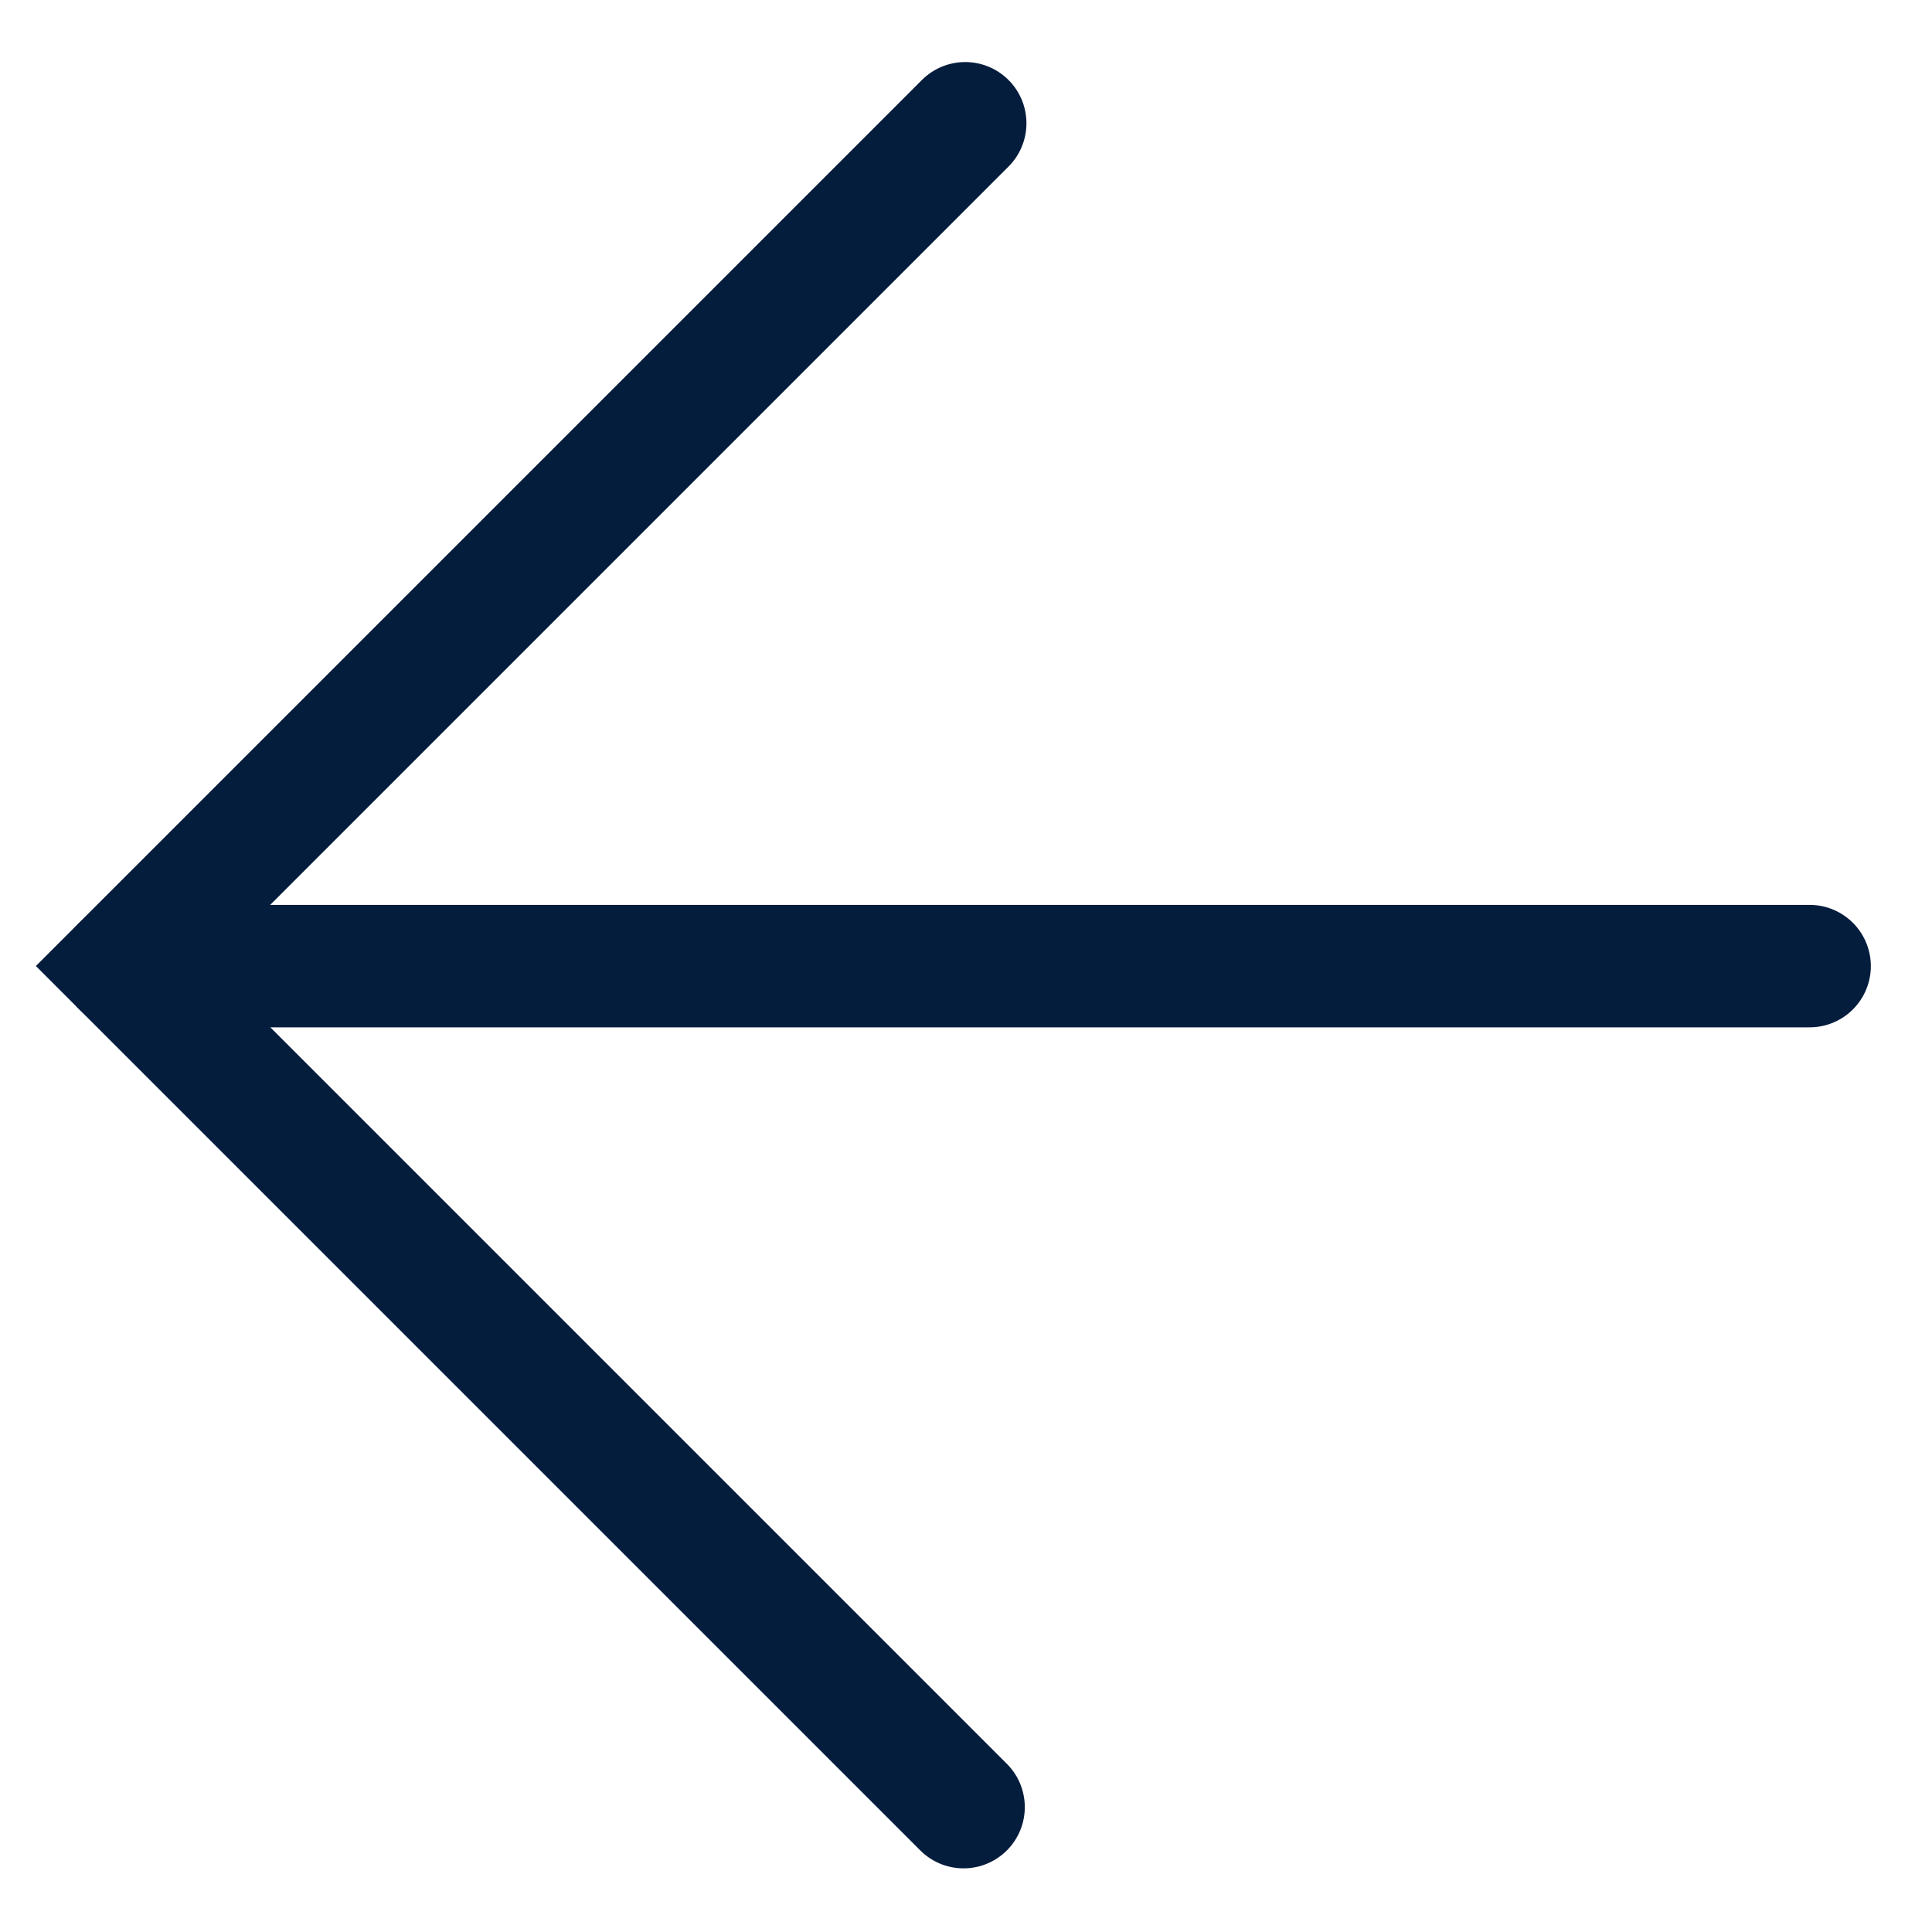
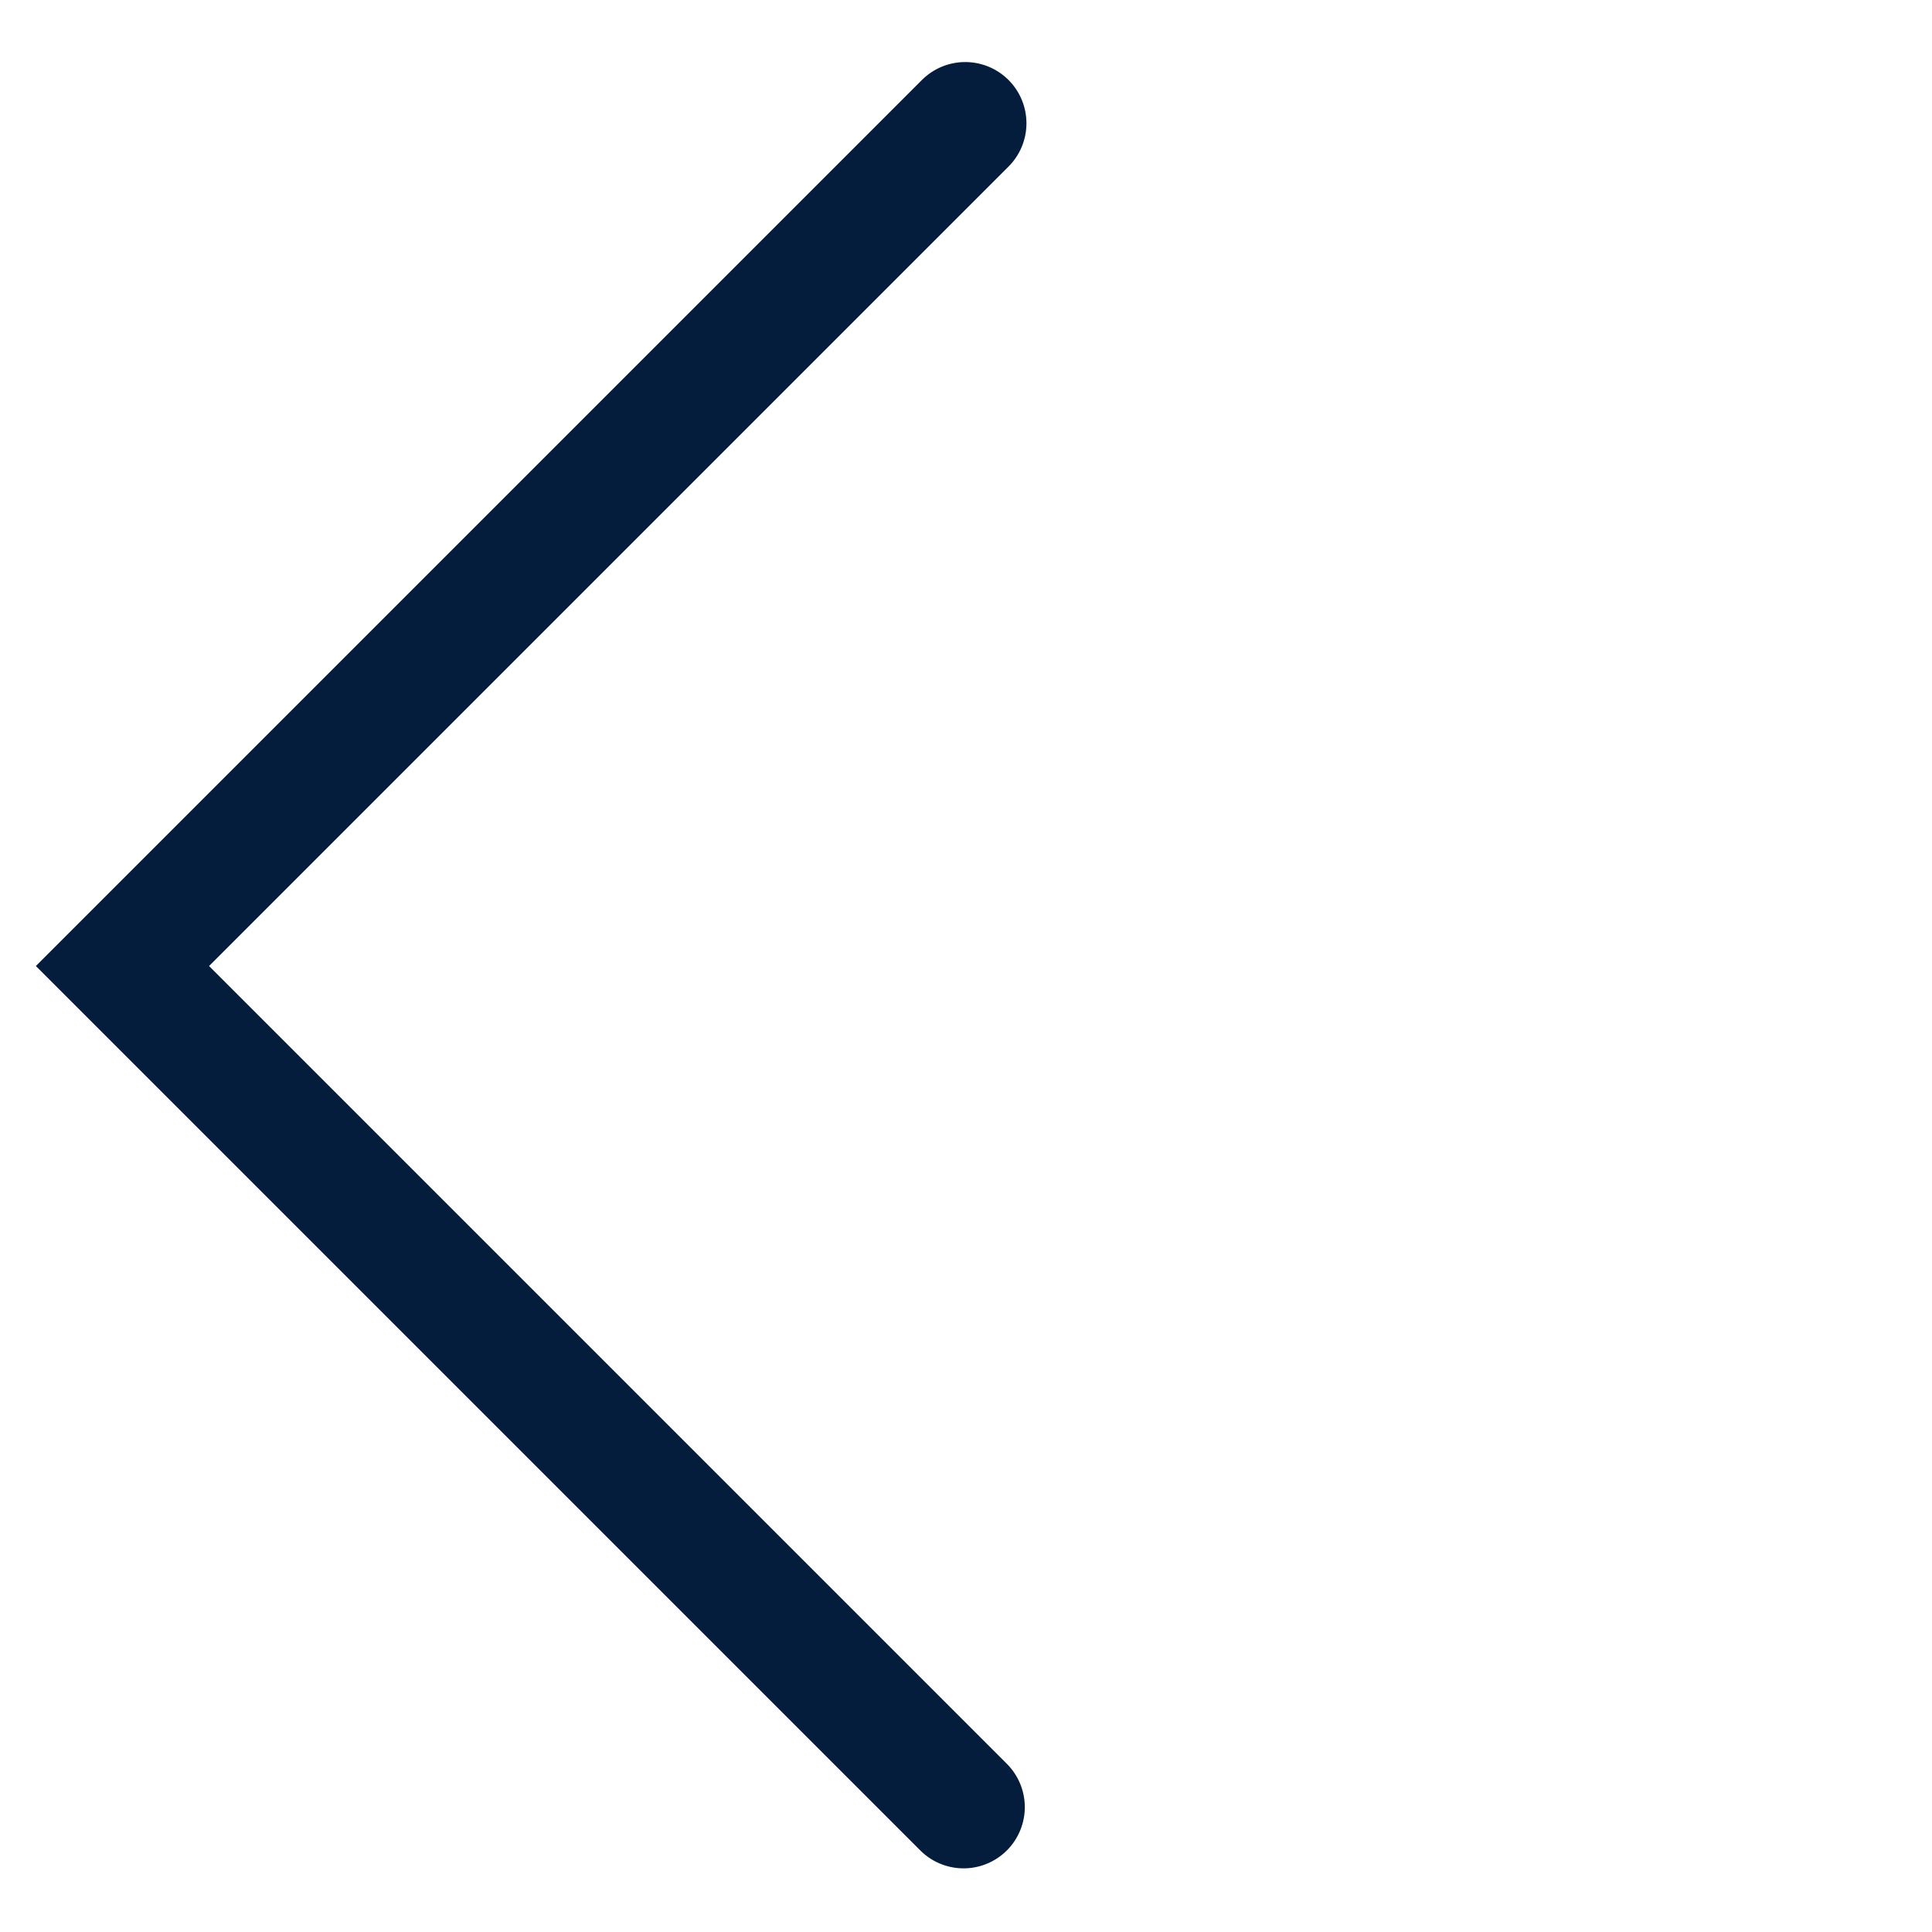
<svg xmlns="http://www.w3.org/2000/svg" width="15.776" height="15.776" viewBox="0 0 15.776 15.776">
  <g id="Groupe_289" data-name="Groupe 289" transform="translate(-605.979 1202.06) rotate(-135)">
    <path id="Tracé_834" data-name="Tracé 834" d="M-7667.238,1234.637h9.713v9.732" transform="translate(8072.733 38.969)" fill="none" stroke="#051d3d" stroke-linecap="round" stroke-width="1" />
-     <path id="Tracé_835" data-name="Tracé 835" d="M-7657.659,1234.637l-9.741,9.741" transform="translate(8072.866 38.969)" fill="none" stroke="#051d3d" stroke-linecap="round" stroke-width="1" />
  </g>
</svg>